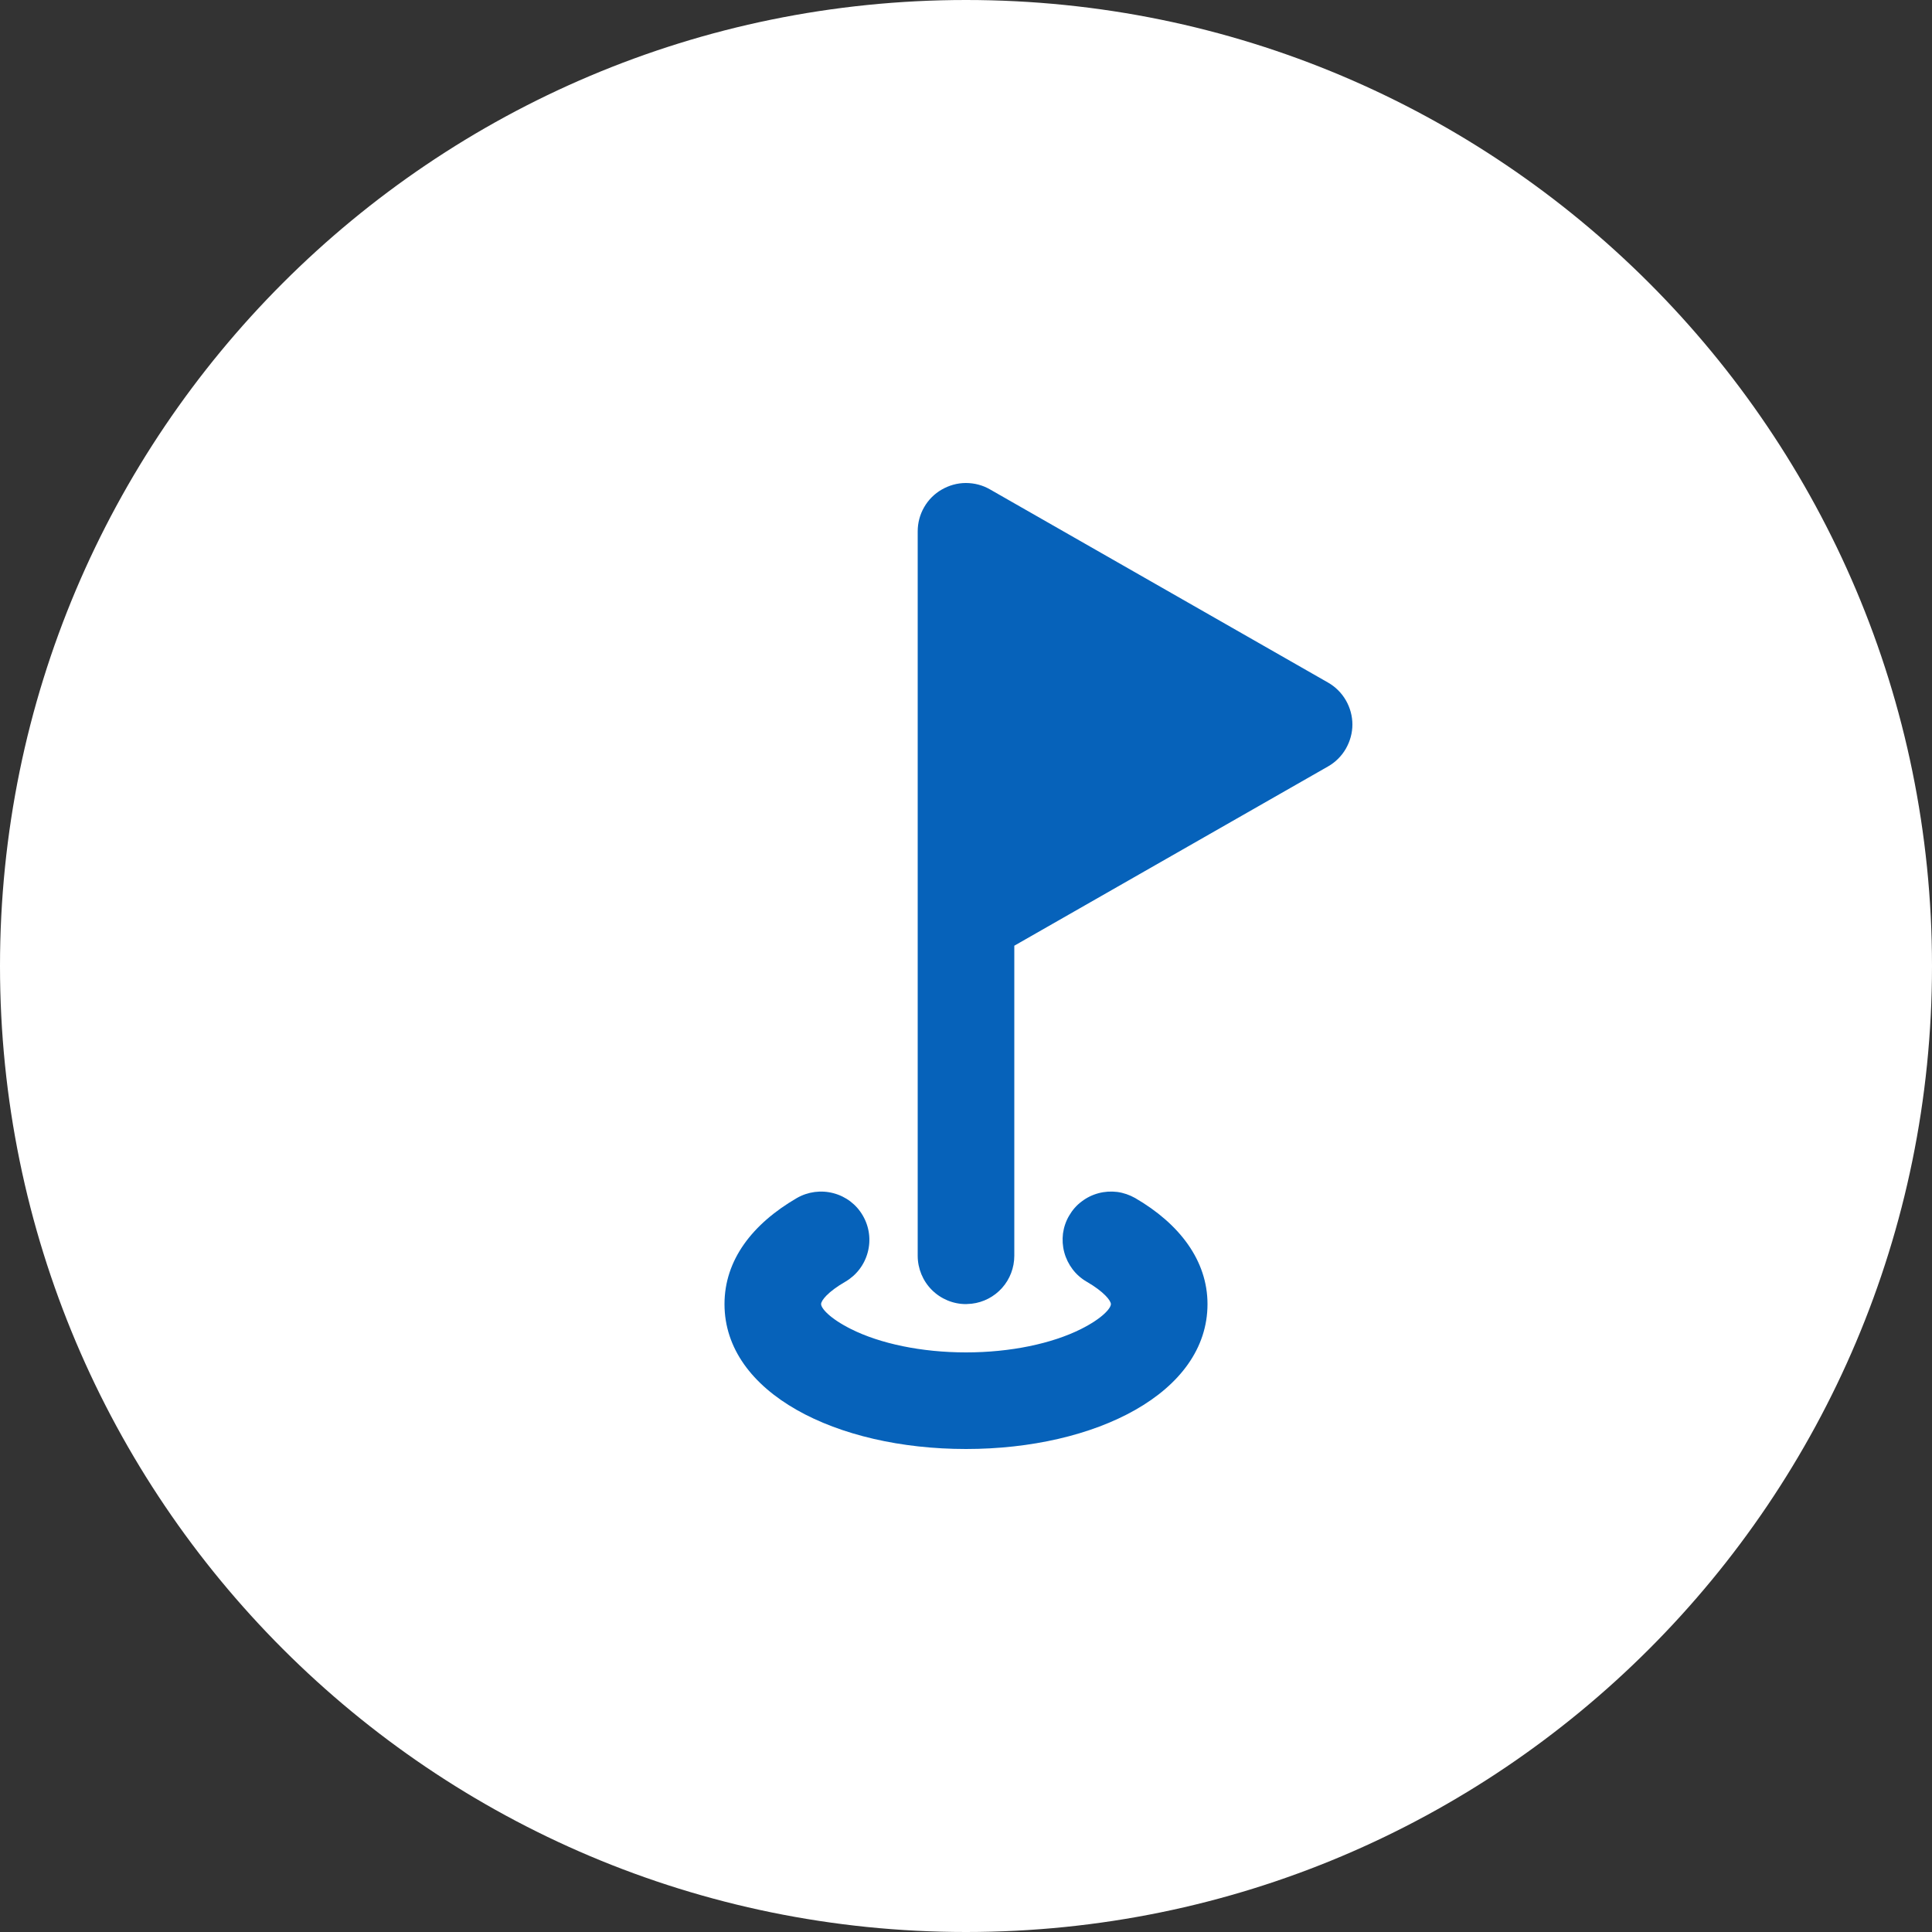
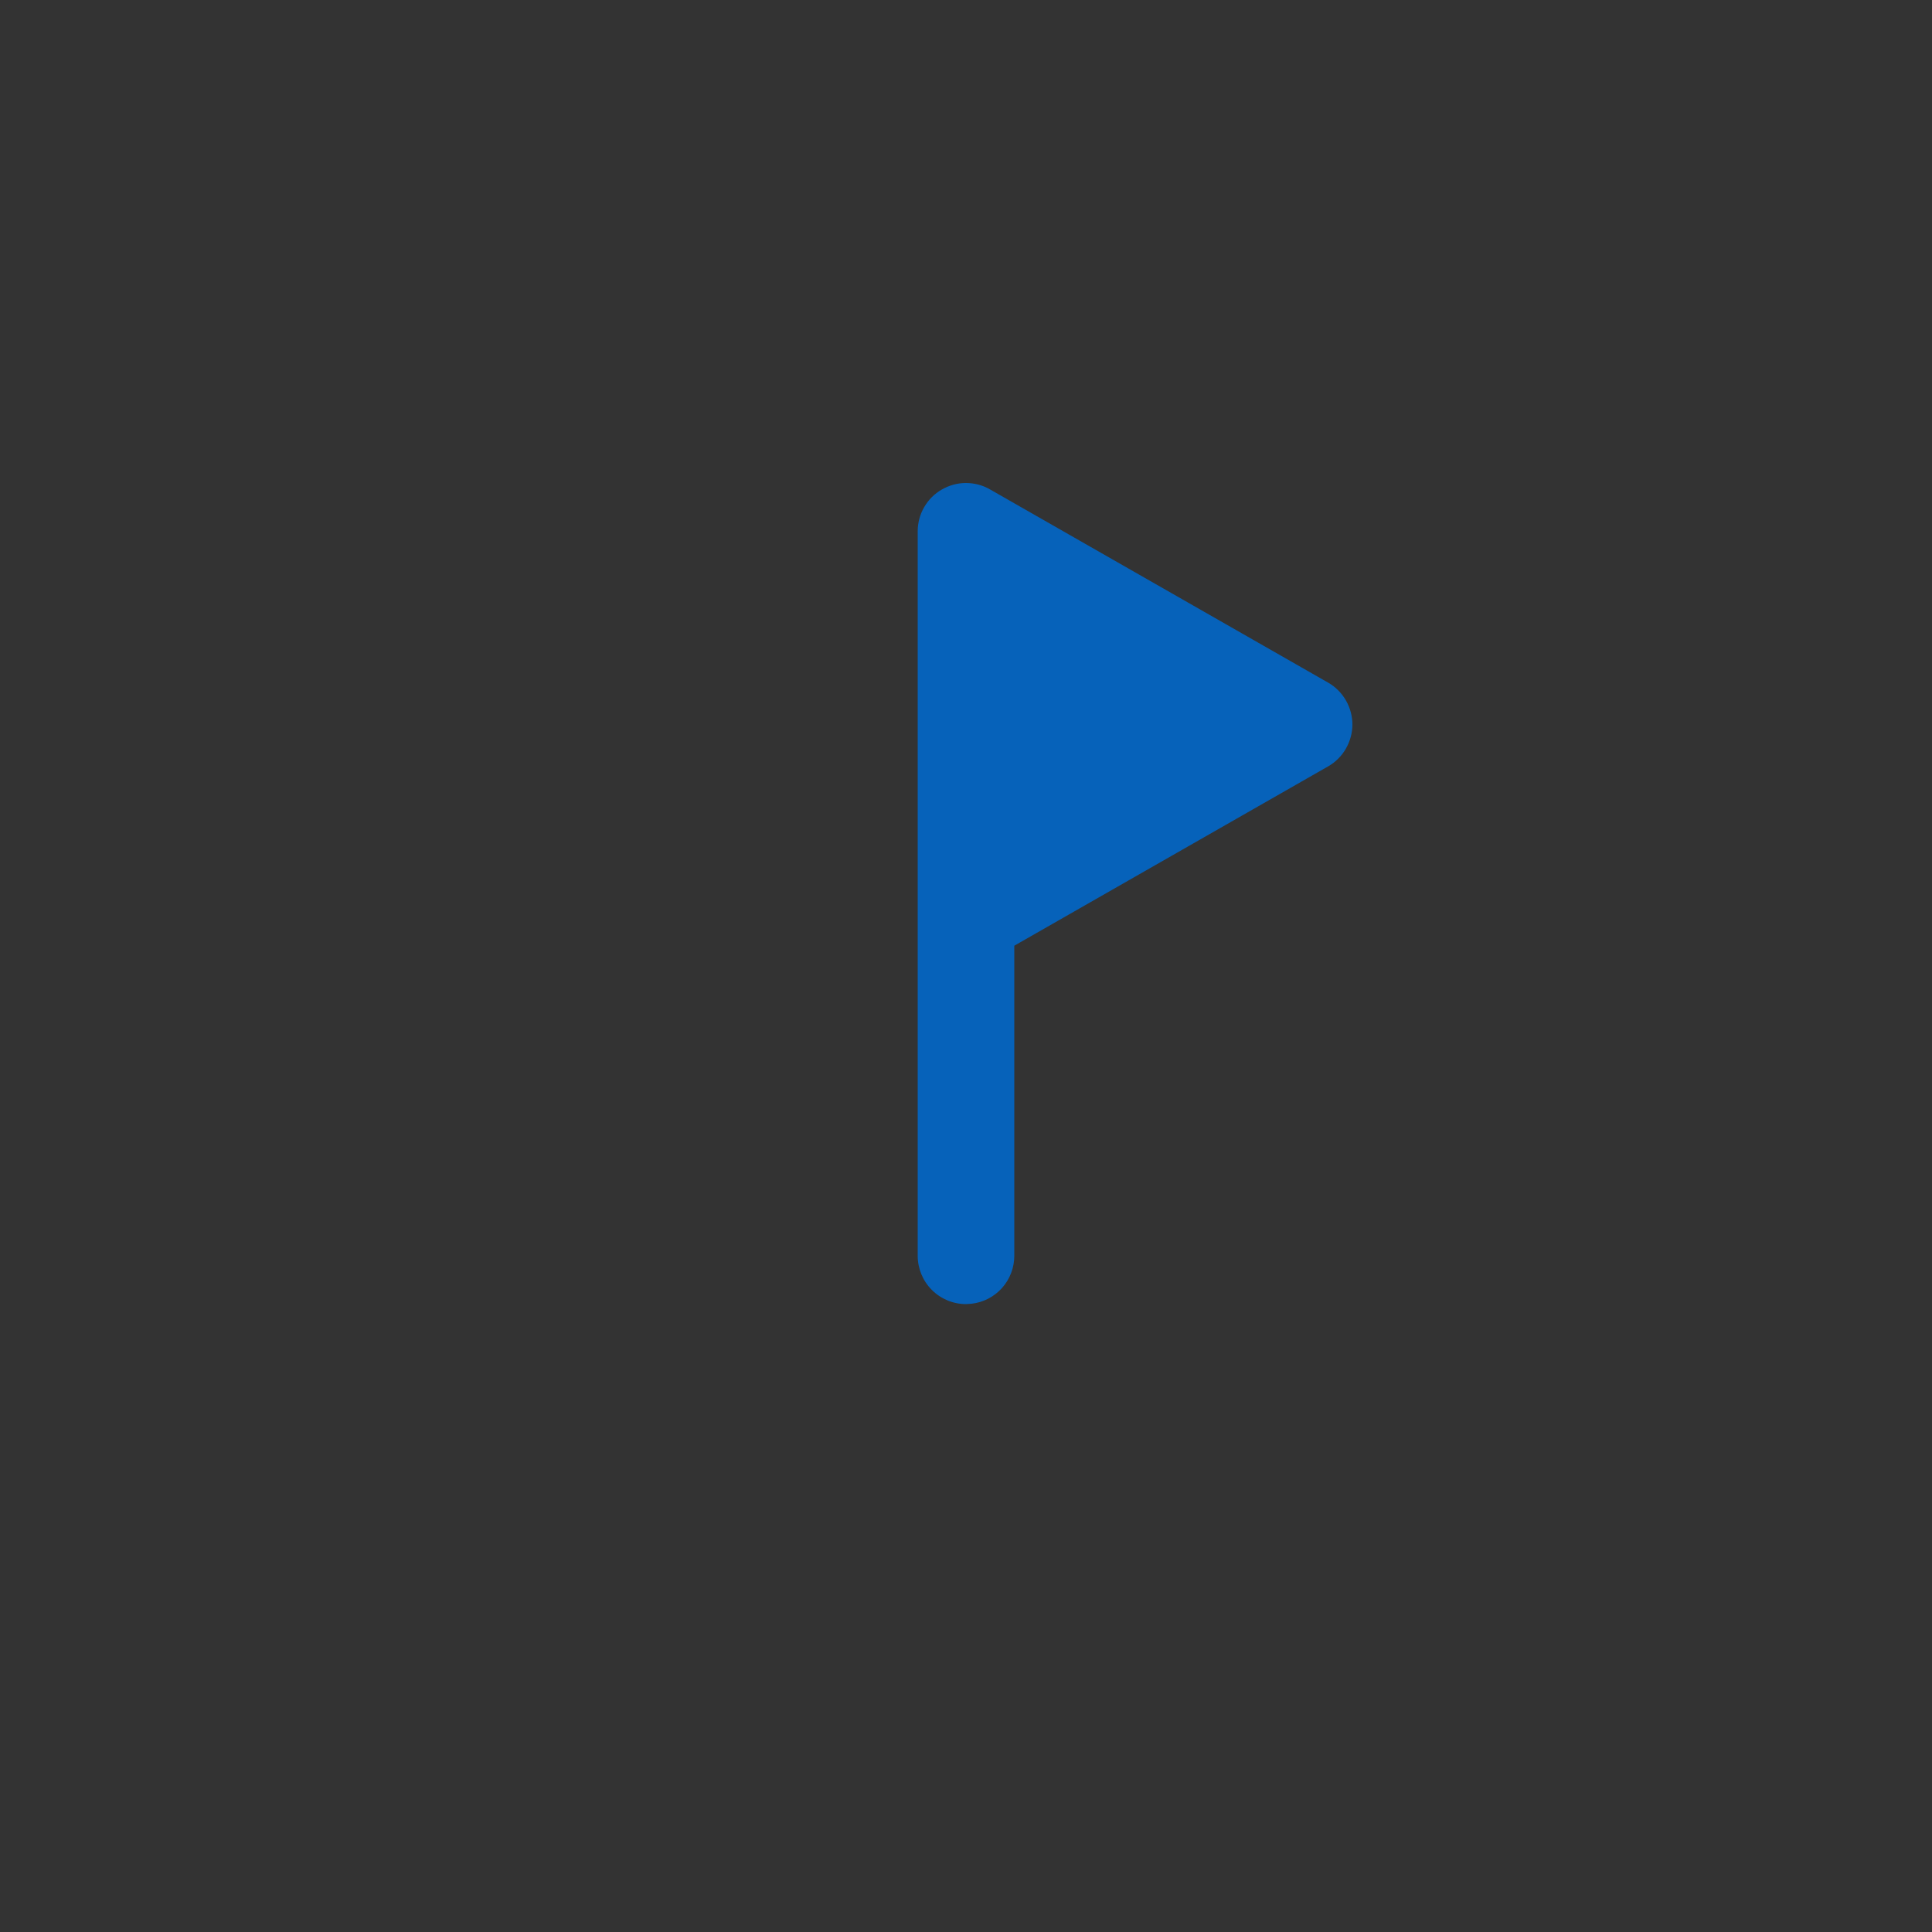
<svg xmlns="http://www.w3.org/2000/svg" width="20" height="20" viewBox="0 0 20 20" fill="none">
  <rect x="0" y="0" width="20" height="20" fill="#333333" stroke="none" />
-   <path d="M0 10C0 4.477 4.477 0 10 0C15.523 0 20 4.477 20 10C20 15.523 15.523 20 10 20C4.477 20 0 15.523 0 10Z" fill="white" />
  <g clip-path="url(#clip0_1564_32964)">
    <path d="M9.5 5.5C9.5 5.412 9.523 5.326 9.567 5.25C9.61 5.175 9.673 5.111 9.749 5.068C9.825 5.024 9.911 5 9.998 5C10.086 5 10.172 5.022 10.248 5.066L13.748 7.066C13.825 7.11 13.888 7.173 13.932 7.249C13.976 7.325 14 7.412 14 7.5C14 7.588 13.976 7.674 13.932 7.751C13.888 7.827 13.825 7.89 13.748 7.934L10.5 9.79V13C10.5 13.122 10.455 13.241 10.374 13.332C10.292 13.424 10.18 13.482 10.059 13.496L10 13.5C9.867 13.5 9.74 13.447 9.646 13.353C9.553 13.26 9.5 13.132 9.5 13V5.5Z" fill="#0662BA" />
-     <path d="M11.068 12.584C11.101 12.527 11.144 12.477 11.197 12.438C11.249 12.398 11.308 12.369 11.372 12.352C11.435 12.335 11.501 12.331 11.566 12.339C11.632 12.348 11.694 12.37 11.751 12.402C12.209 12.668 12.5 13.048 12.5 13.5C12.5 14.42 11.341 15 10 15C8.659 15 7.5 14.42 7.5 13.5C7.5 13.044 7.788 12.67 8.249 12.402C8.364 12.336 8.5 12.318 8.628 12.352C8.757 12.386 8.866 12.469 8.932 12.584C8.999 12.699 9.017 12.835 8.983 12.963C8.949 13.092 8.866 13.201 8.751 13.268C8.569 13.373 8.5 13.463 8.5 13.5C8.5 13.543 8.589 13.648 8.811 13.759C9.111 13.909 9.539 14 10 14C10.461 14 10.889 13.909 11.189 13.759C11.411 13.648 11.5 13.543 11.5 13.5C11.5 13.465 11.429 13.372 11.249 13.268C11.192 13.235 11.142 13.191 11.103 13.139C11.063 13.086 11.034 13.027 11.017 12.963C11 12.9 10.996 12.834 11.004 12.769C11.013 12.704 11.034 12.641 11.068 12.584Z" fill="#0662BA" />
  </g>
  <defs>
    <clipPath id="clip0_1564_32964">
      <rect width="12" height="12" fill="white" transform="translate(4 4)" />
    </clipPath>
  </defs>
</svg>